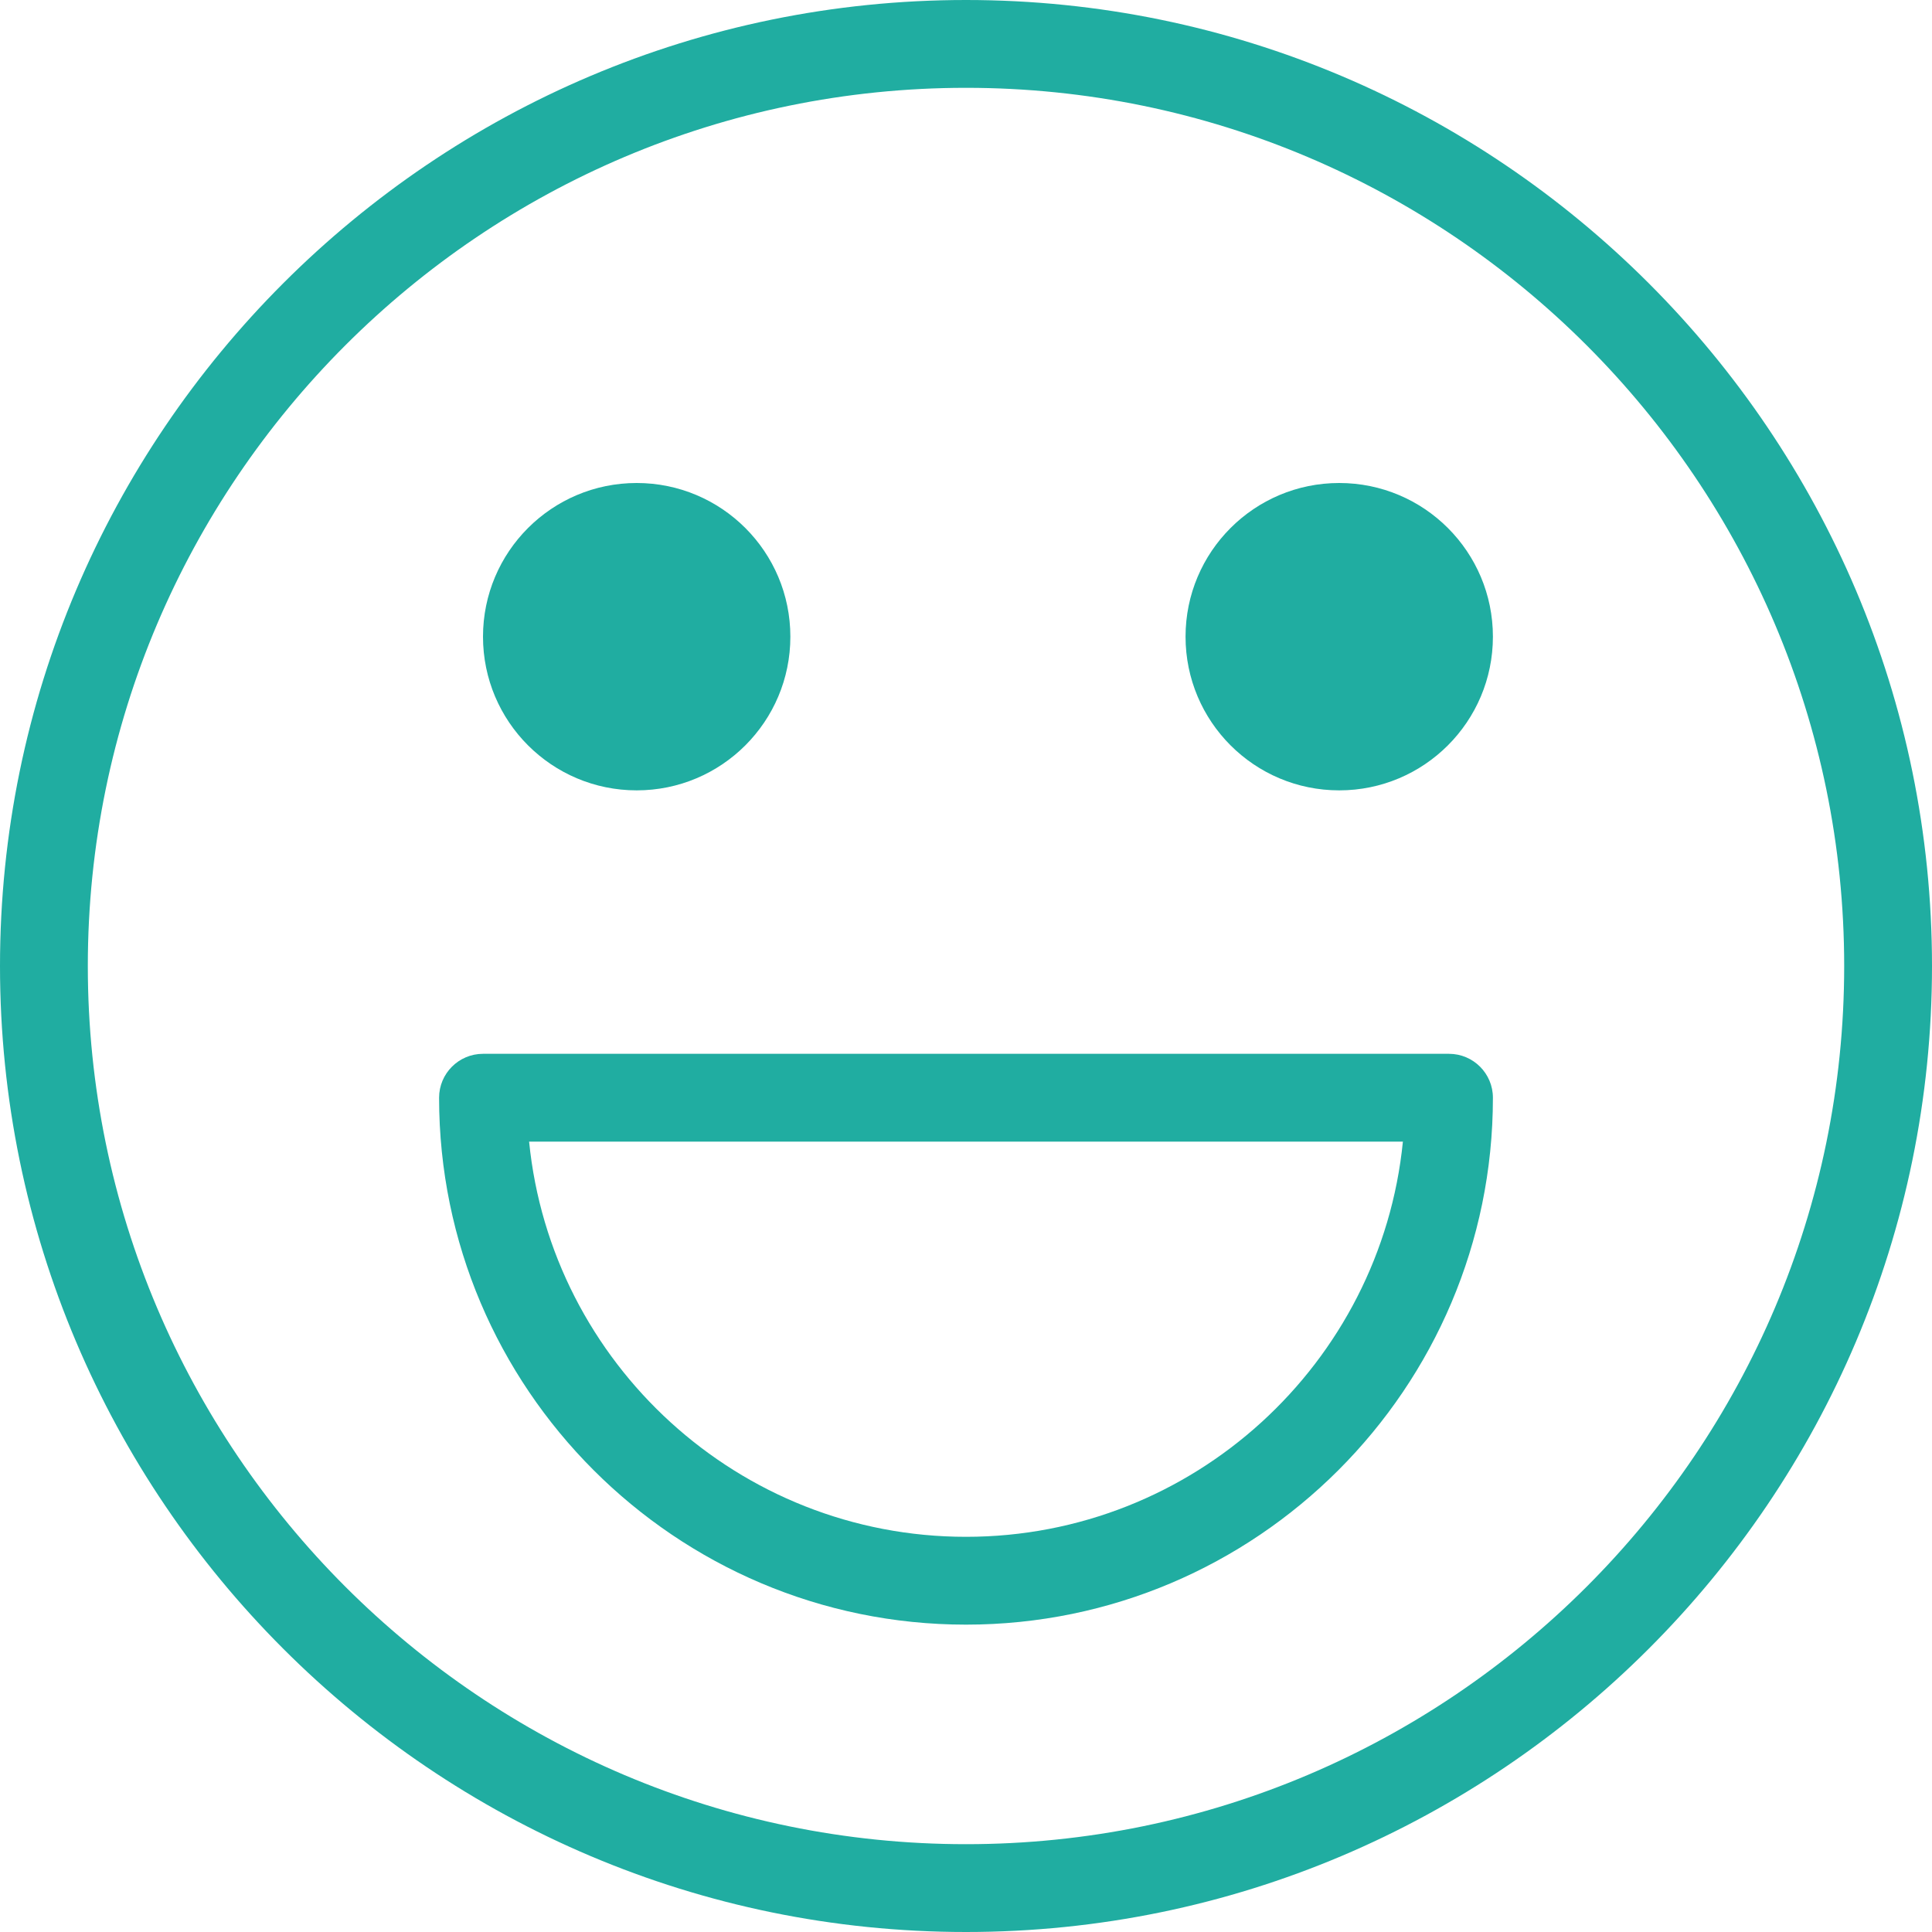
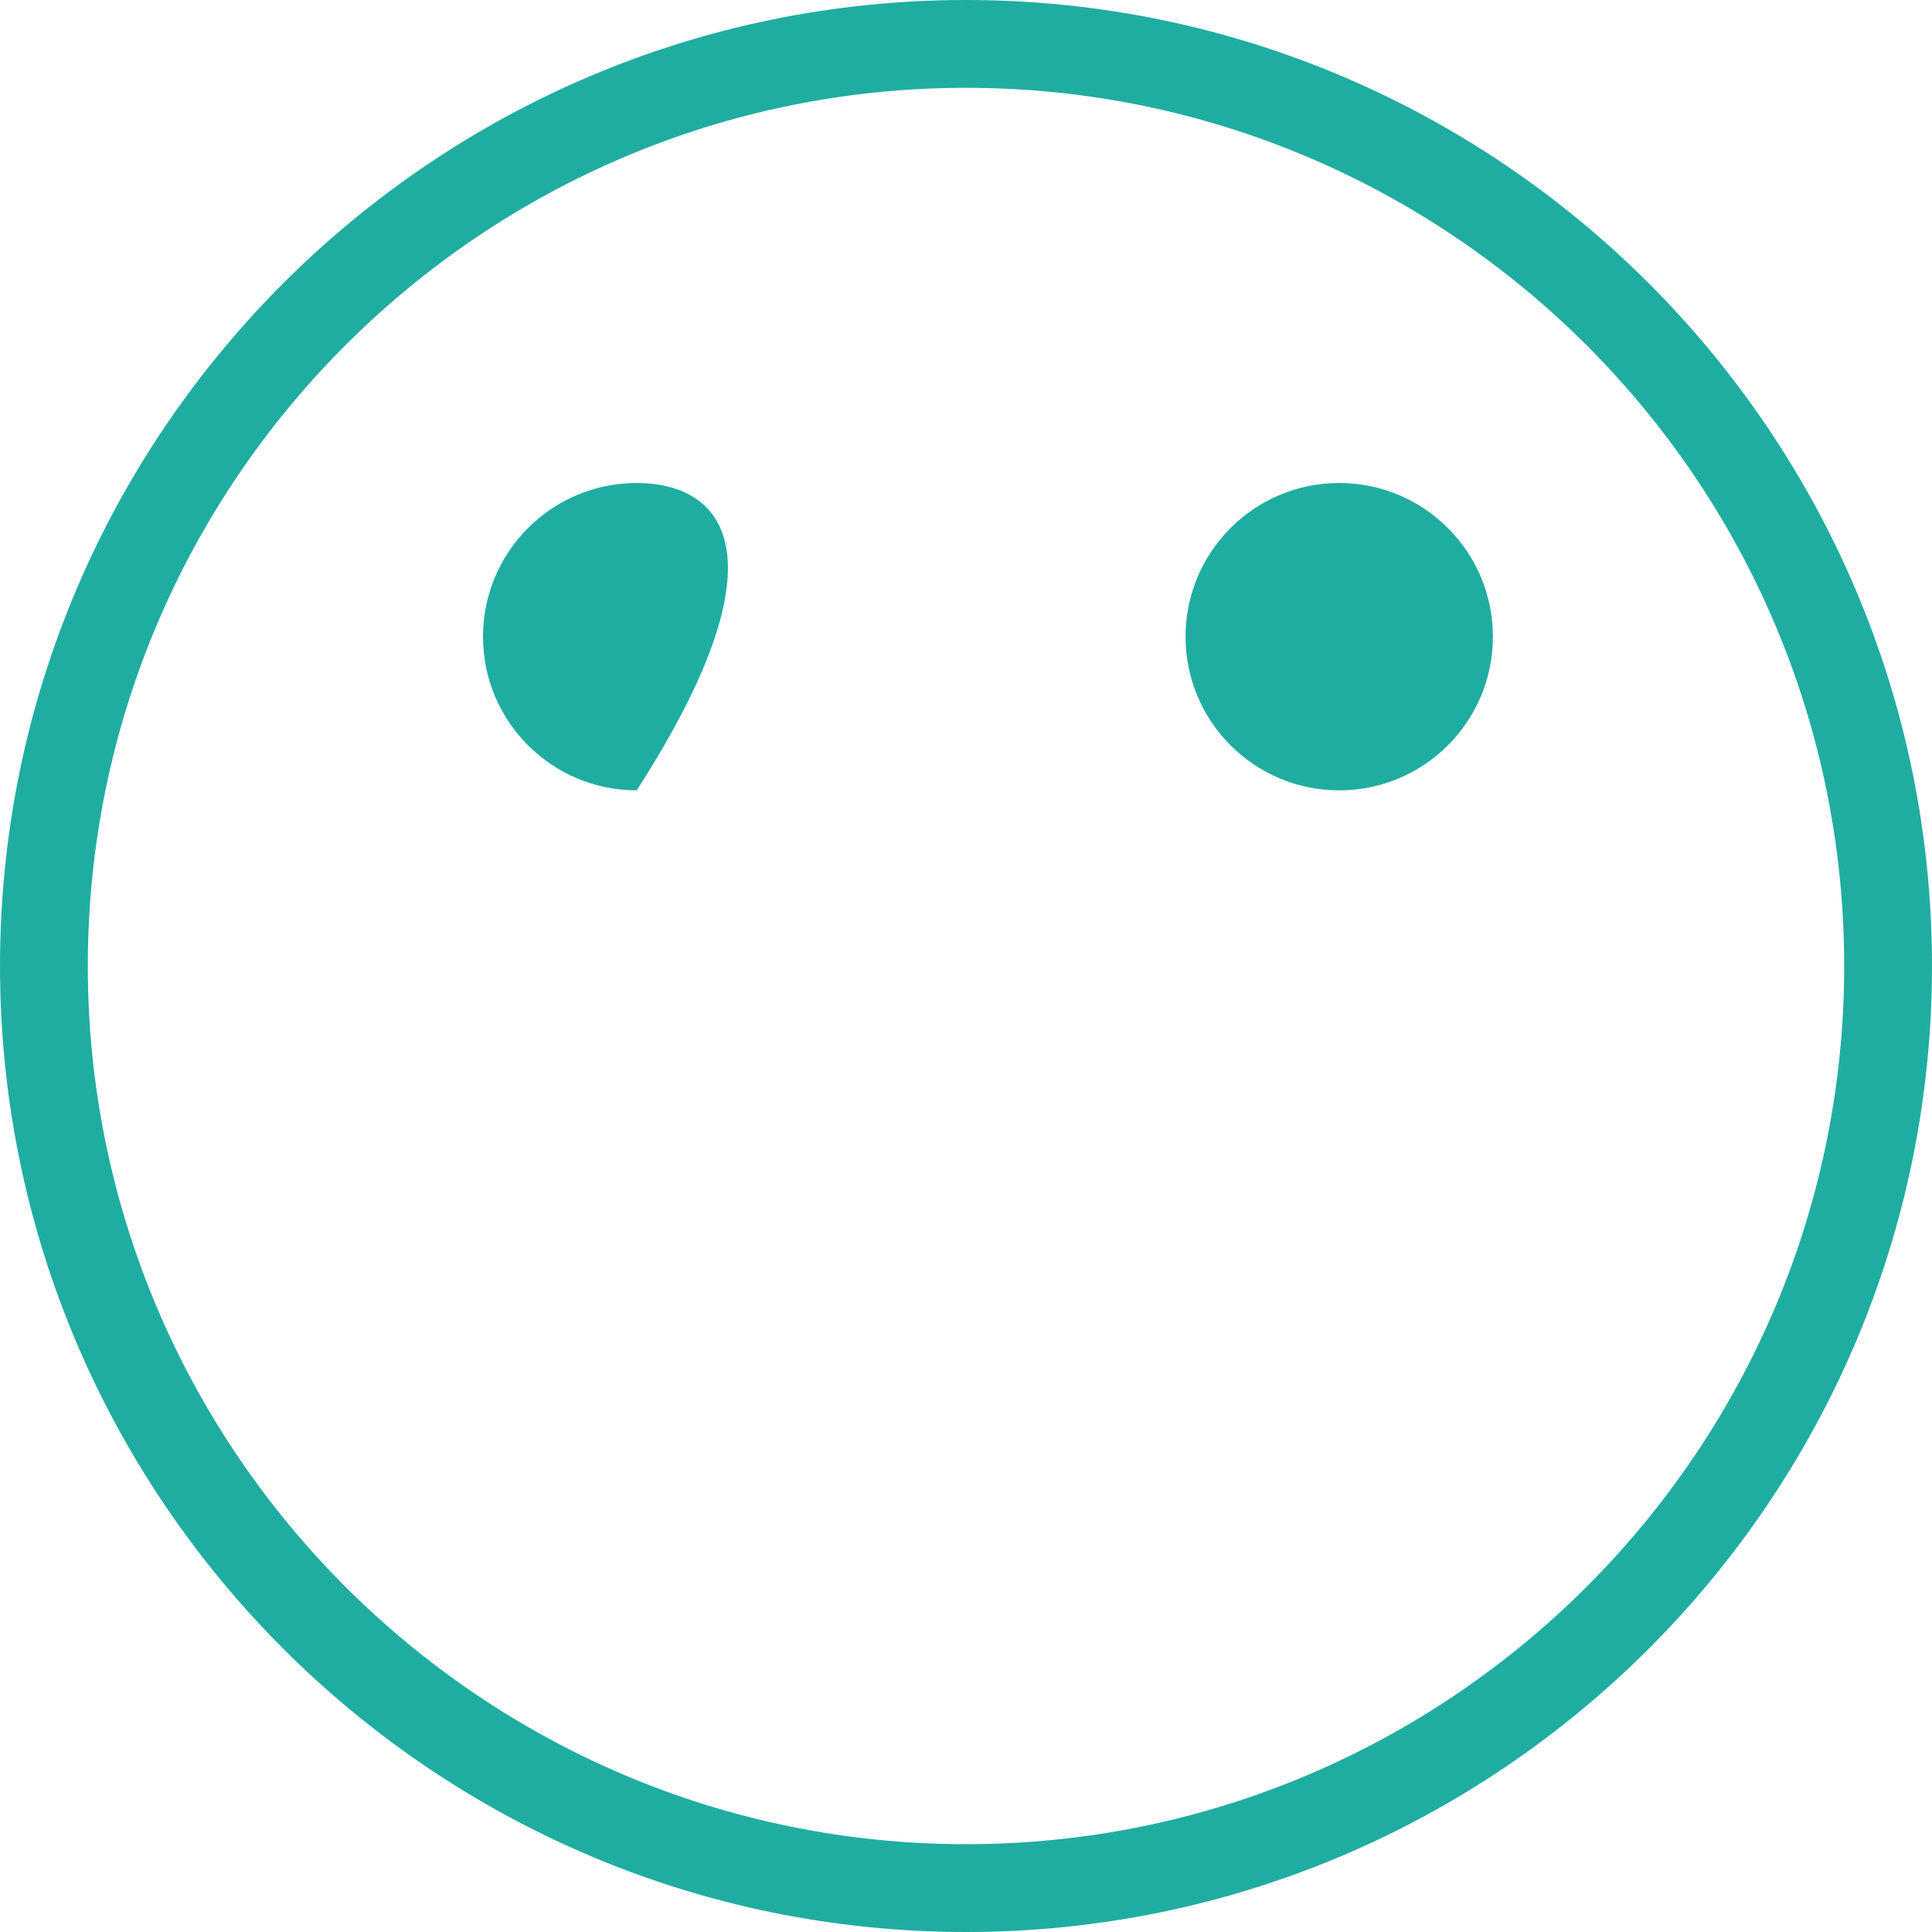
<svg xmlns="http://www.w3.org/2000/svg" width="221" height="221" viewBox="0 0 221 221" fill="none">
-   <path d="M72.829 90.409C82.538 90.409 90.409 82.538 90.409 72.829C90.409 63.121 82.538 55.25 72.829 55.25C63.121 55.25 55.25 63.121 55.25 72.829C55.25 82.538 63.121 90.409 72.829 90.409Z" fill="#20ADA1" />
+   <path d="M72.829 90.409C90.409 63.121 82.538 55.25 72.829 55.25C63.121 55.25 55.25 63.121 55.25 72.829C55.25 82.538 63.121 90.409 72.829 90.409Z" fill="#20ADA1" />
  <path d="M153.193 90.409C162.902 90.409 170.773 82.538 170.773 72.829C170.773 63.121 162.902 55.25 153.193 55.25C143.484 55.25 135.614 63.121 135.614 72.829C135.614 82.538 143.484 90.409 153.193 90.409Z" fill="#20ADA1" />
  <path d="M110.5 0C49.569 0 0 49.569 0 110.5C0 171.431 49.569 221 110.5 221C171.431 221 221 171.431 221 110.5C221 49.569 171.431 0 110.5 0ZM110.5 210.955C55.109 210.955 10.046 165.891 10.046 110.5C10.046 55.109 55.109 10.046 110.5 10.046C165.891 10.046 210.955 55.109 210.955 110.5C210.955 165.891 165.891 210.955 110.5 210.955Z" fill="#20ADA1" />
-   <path d="M165.75 120.545H55.25C52.477 120.545 50.227 122.796 50.227 125.568C50.227 158.804 77.265 185.841 110.5 185.841C143.735 185.841 170.773 158.804 170.773 125.568C170.773 122.796 168.523 120.545 165.75 120.545ZM110.5 175.795C84.502 175.795 63.05 155.936 60.524 130.591H160.476C157.95 155.936 136.498 175.795 110.5 175.795Z" fill="#20ADA1" />
</svg>